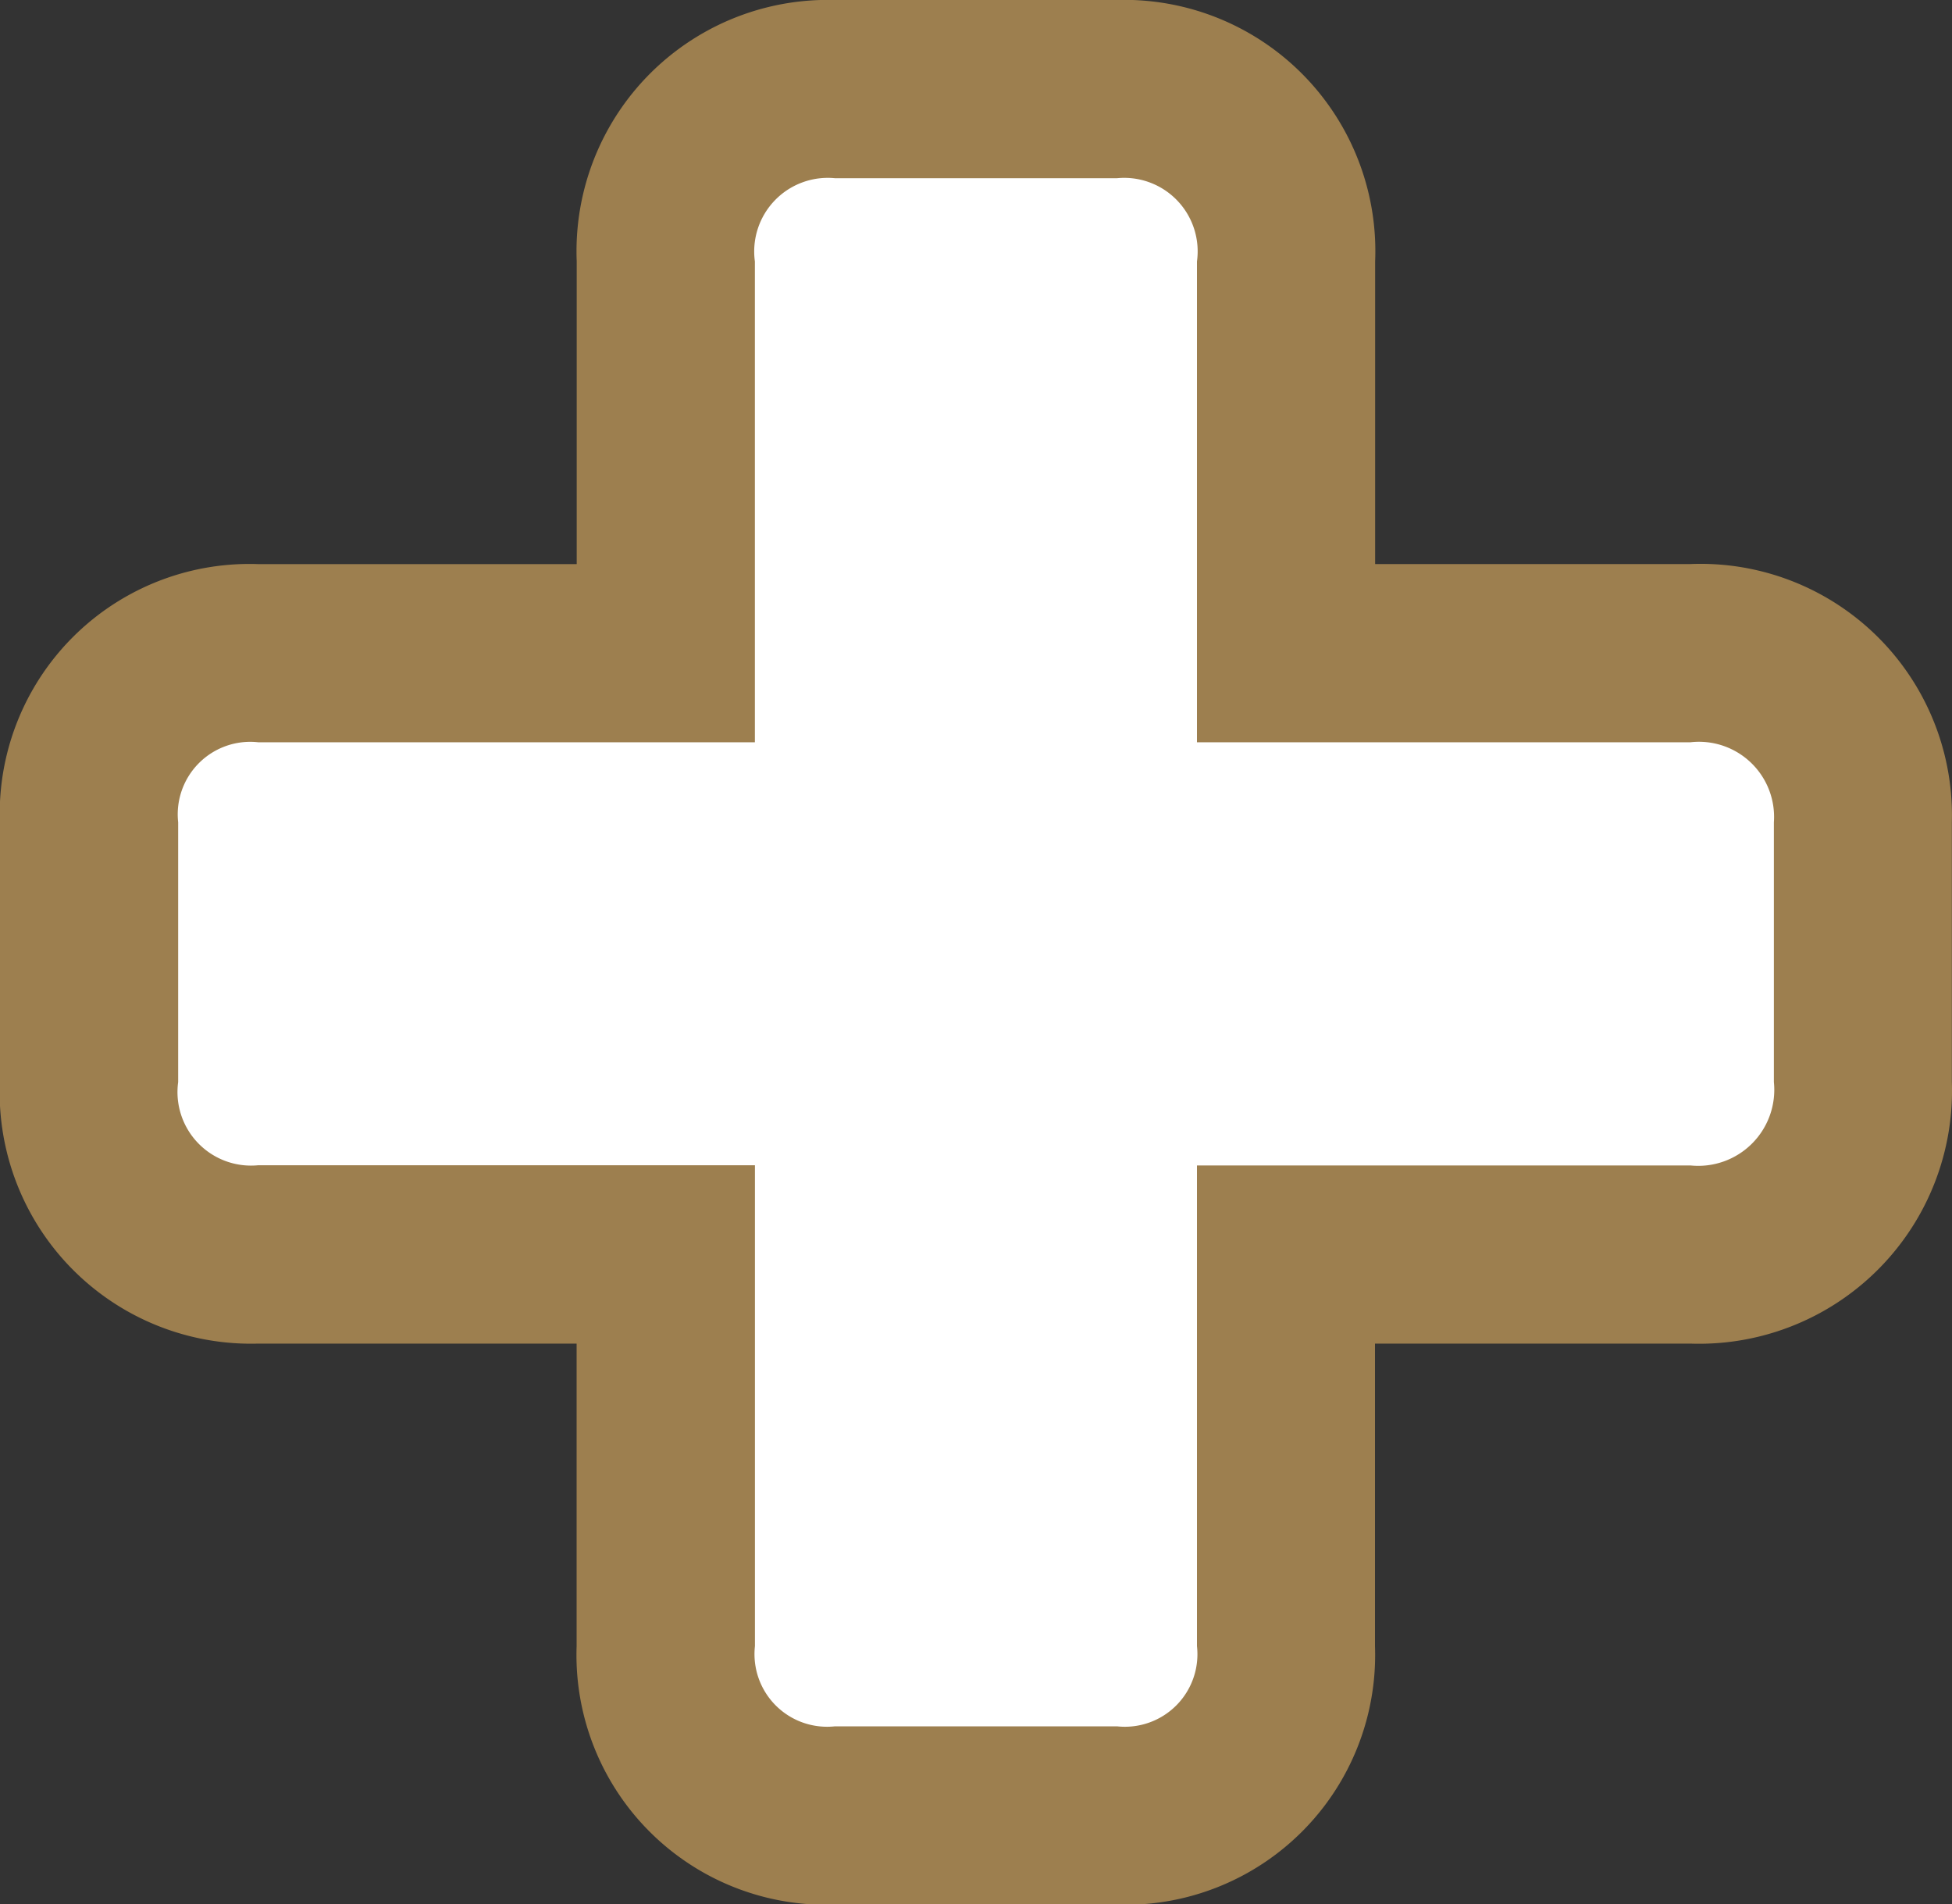
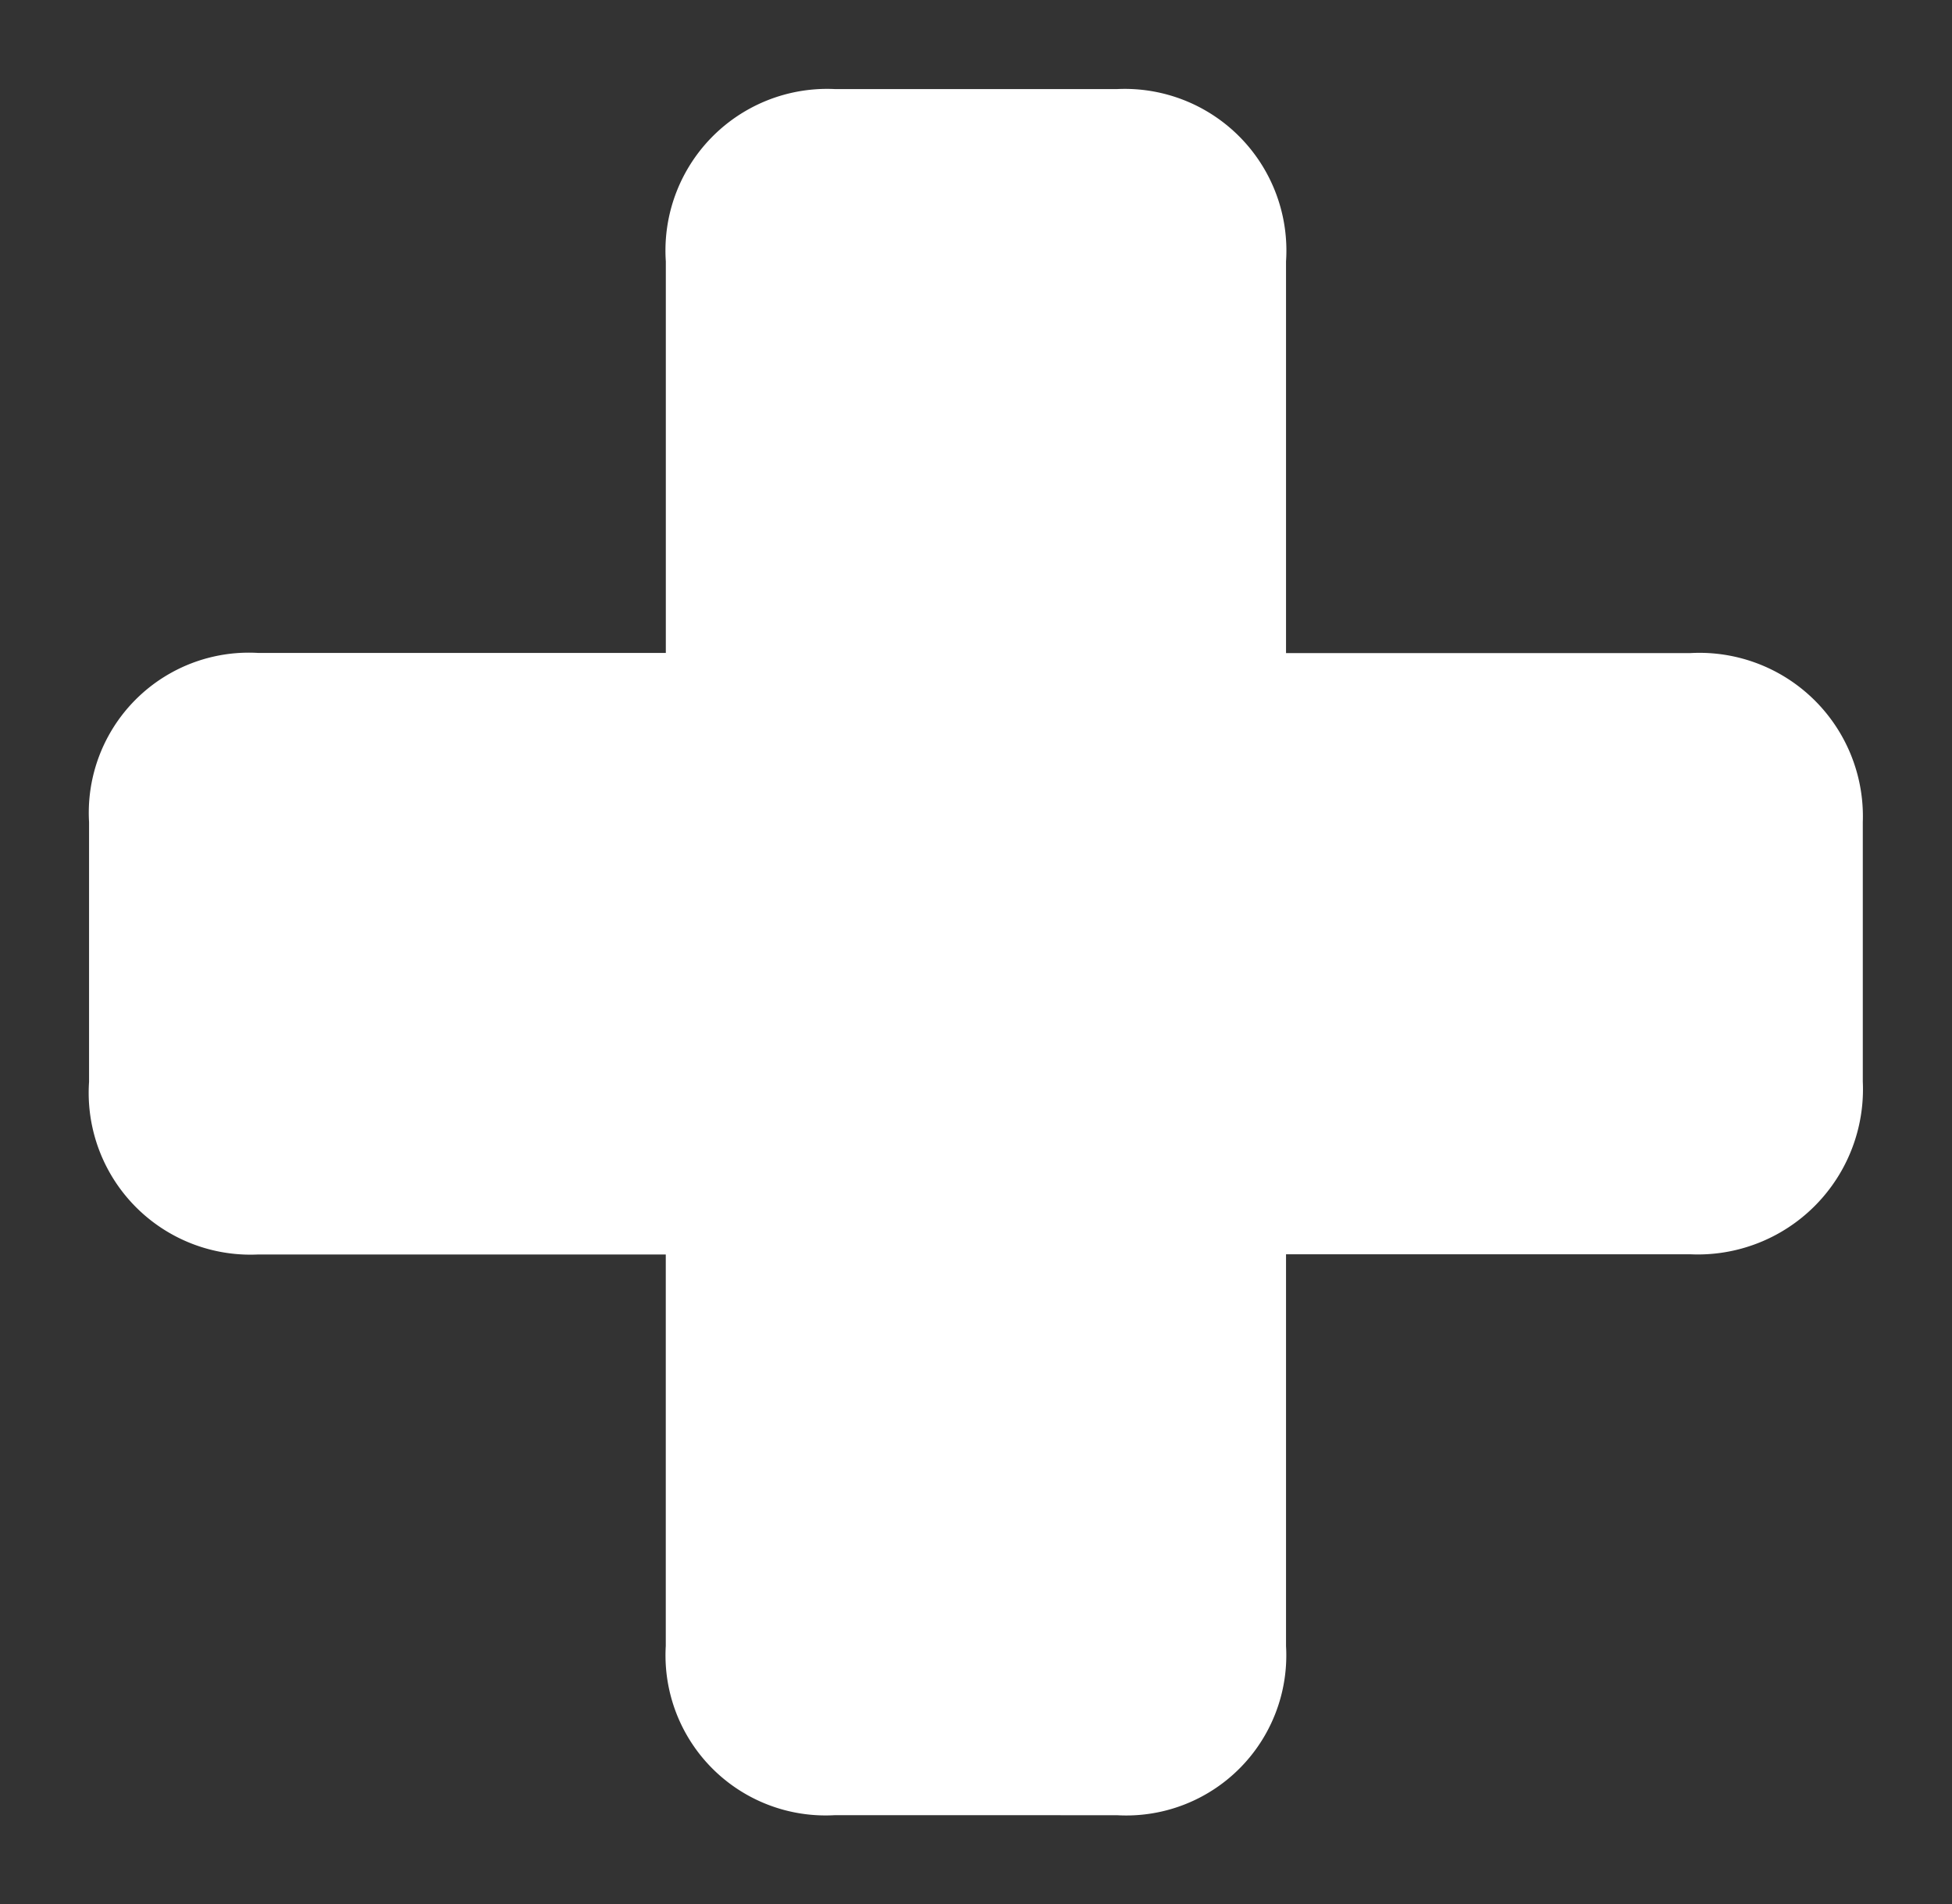
<svg xmlns="http://www.w3.org/2000/svg" width="40" height="39.014" viewBox="0 0 40 39.014">
  <rect x="0" y="0" width="40" height="39.014" fill="#333333" stroke="none" />
  <g id="Group_3173" data-name="Group 3173" transform="translate(-20.603 -18.832)">
    <g id="Group_3164" data-name="Group 3164" transform="translate(20.603 18.832)">
      <g id="Group_3163" data-name="Group 3163">
        <path id="Path_1435" data-name="Path 1435" d="M36.637,54.945a3.28,3.28,0,0,1-3.466-3.466V43.458H24.819a3.315,3.315,0,0,1-3.466-3.536V34.6a3.28,3.28,0,0,1,3.466-3.466h8.353V23.113a3.312,3.312,0,0,1,3.466-3.531h5.78a3.312,3.312,0,0,1,3.463,3.531v8.024h8.287A3.349,3.349,0,0,1,57.7,34.6v5.318a3.383,3.383,0,0,1-3.534,3.536H45.881V51.48a3.28,3.28,0,0,1-3.463,3.466Z" transform="translate(-19.528 -17.757)" fill="#fff" />
-         <path id="Path_1436" data-name="Path 1436" d="M43.493,22.483a1.506,1.506,0,0,1,1.638,1.706v9.85H55.244a1.539,1.539,0,0,1,1.709,1.64V41a1.558,1.558,0,0,1-1.709,1.709H45.131v9.847A1.486,1.486,0,0,1,43.493,54.2h-5.78a1.488,1.488,0,0,1-1.64-1.643V42.705H25.894A1.507,1.507,0,0,1,24.254,41V35.679a1.486,1.486,0,0,1,1.64-1.64H36.072v-9.85a1.508,1.508,0,0,1,1.64-1.706h5.78m0-3.651h-5.78a5.15,5.15,0,0,0-5.291,5.357v6.2H25.894A5.118,5.118,0,0,0,20.6,35.679V41a5.15,5.15,0,0,0,5.291,5.359h6.528v6.2a5.117,5.117,0,0,0,5.291,5.294h5.78a5.117,5.117,0,0,0,5.289-5.294v-6.2h6.462A5.183,5.183,0,0,0,60.6,41V35.679a5.152,5.152,0,0,0-5.359-5.291H48.782v-6.2a5.149,5.149,0,0,0-5.289-5.357Z" transform="translate(-20.603 -18.832)" fill="#9d7f4f" />
      </g>
    </g>
  </g>
</svg>